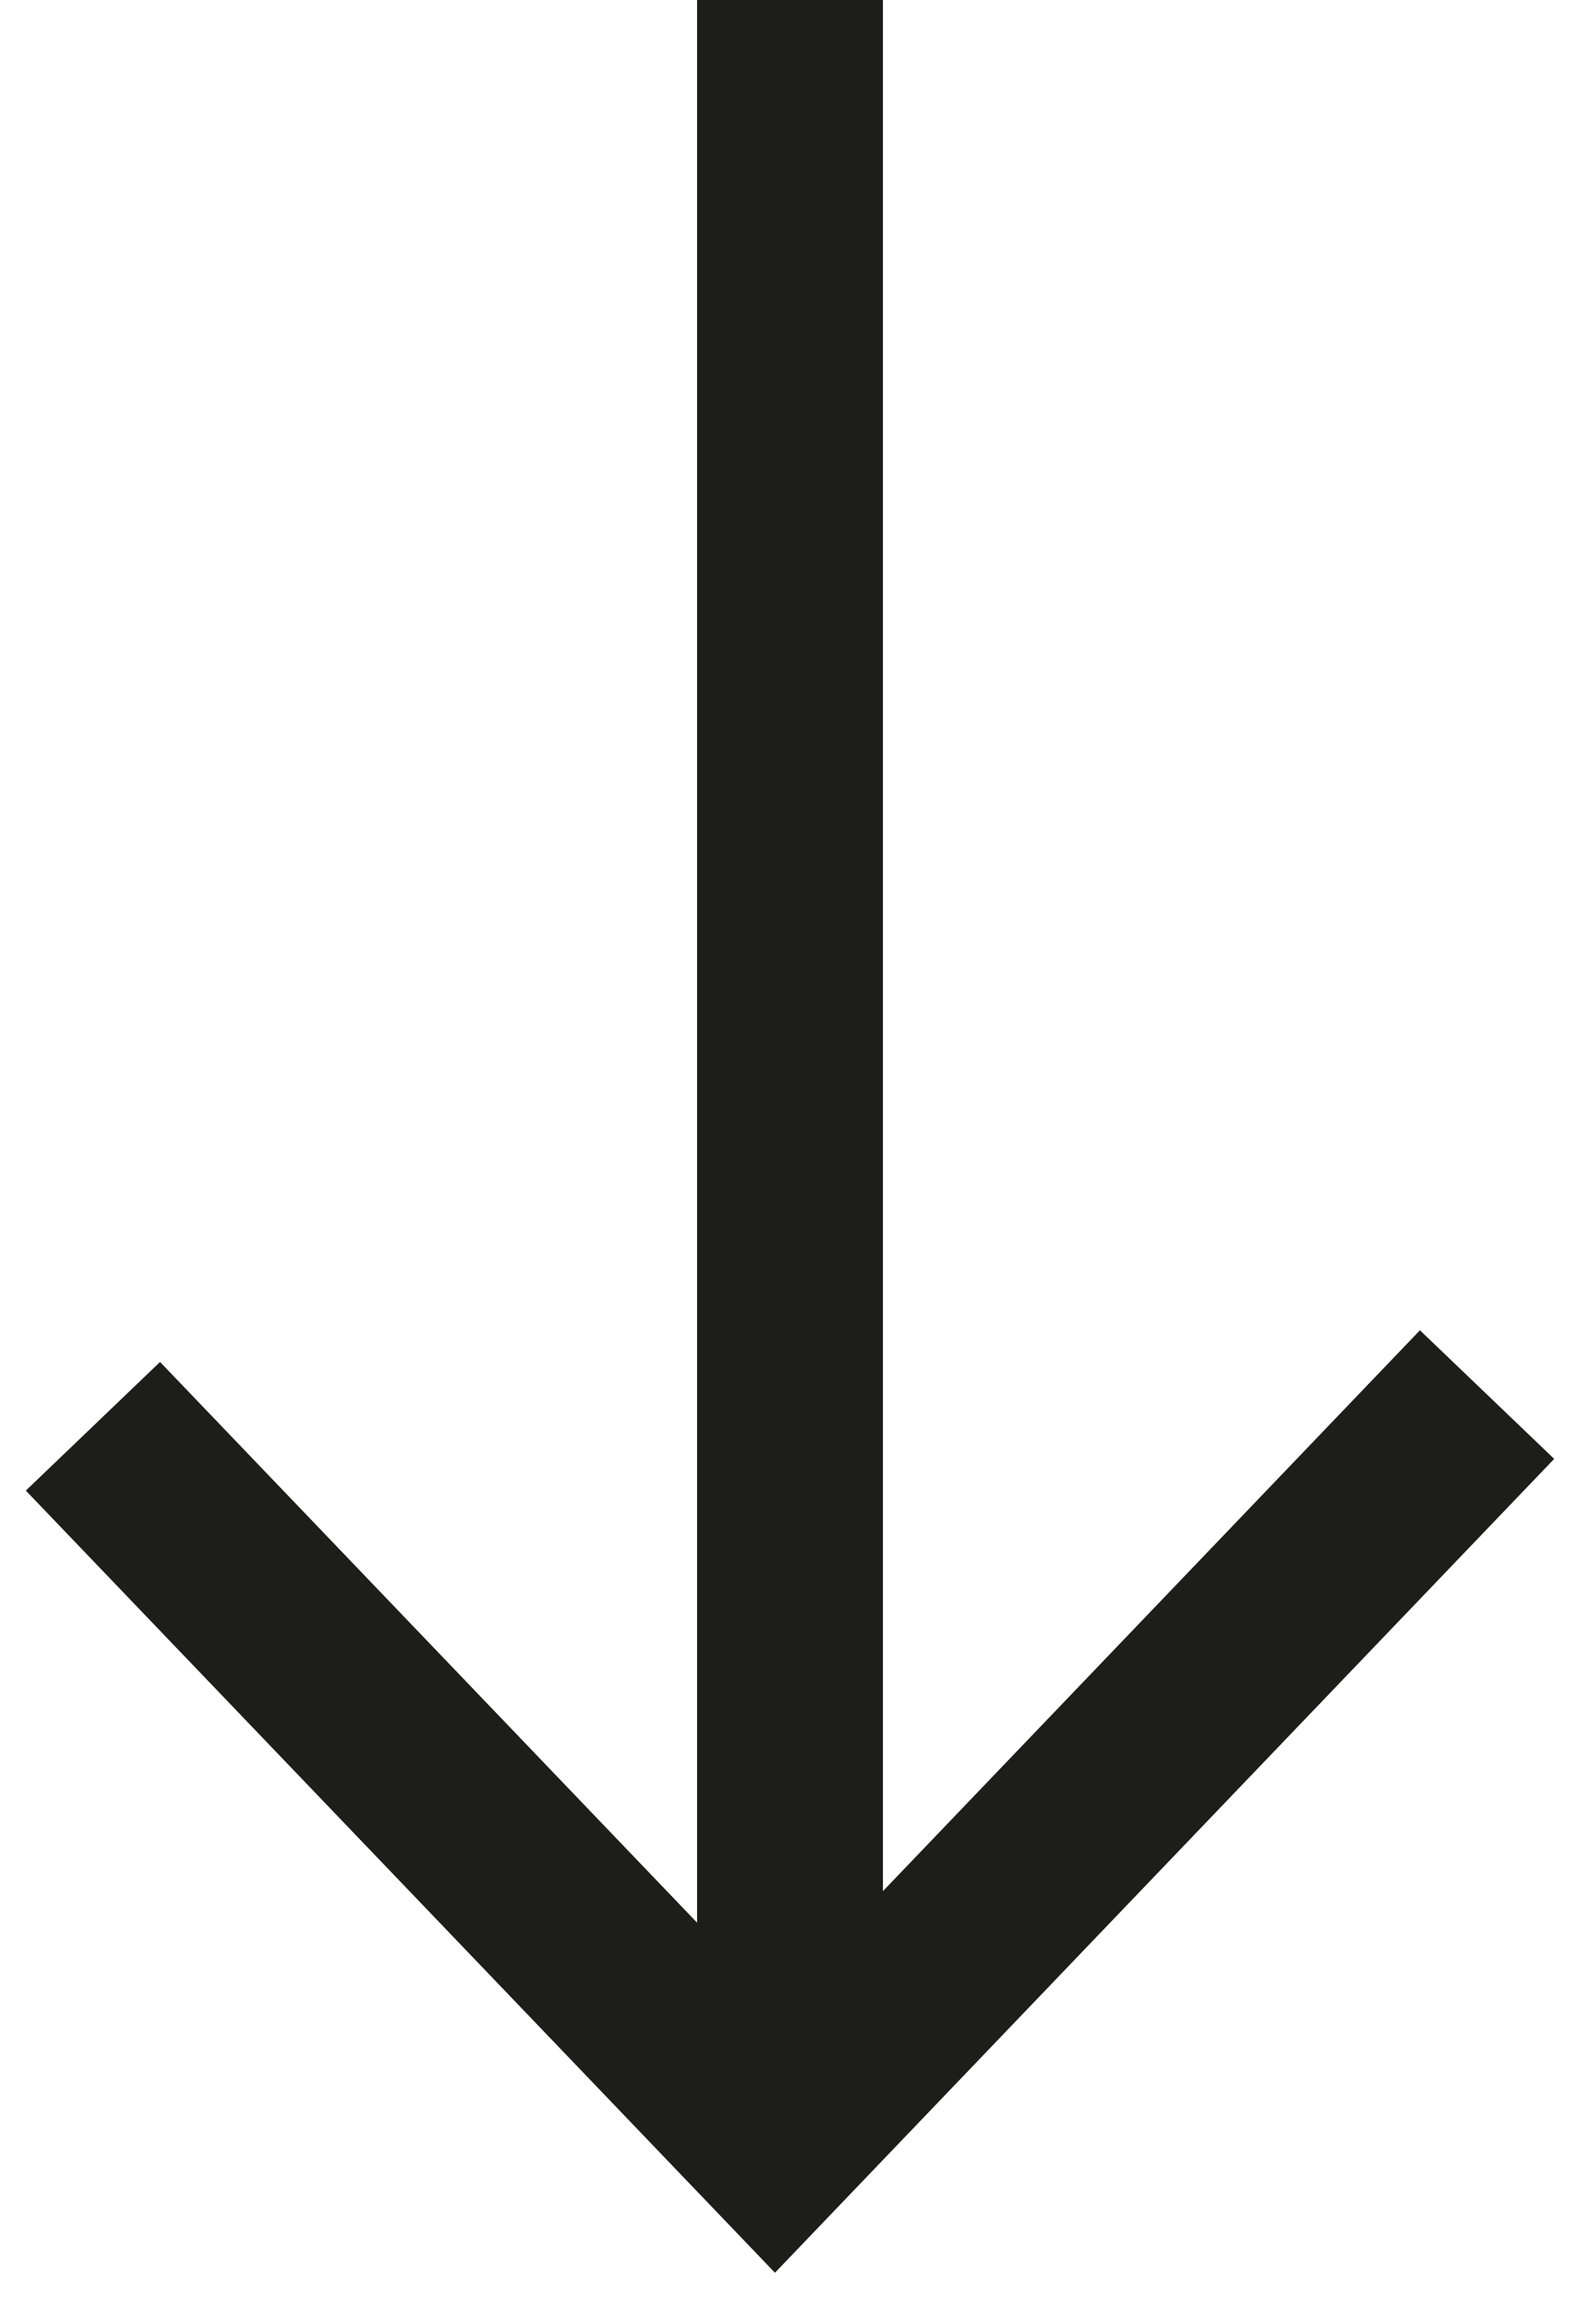
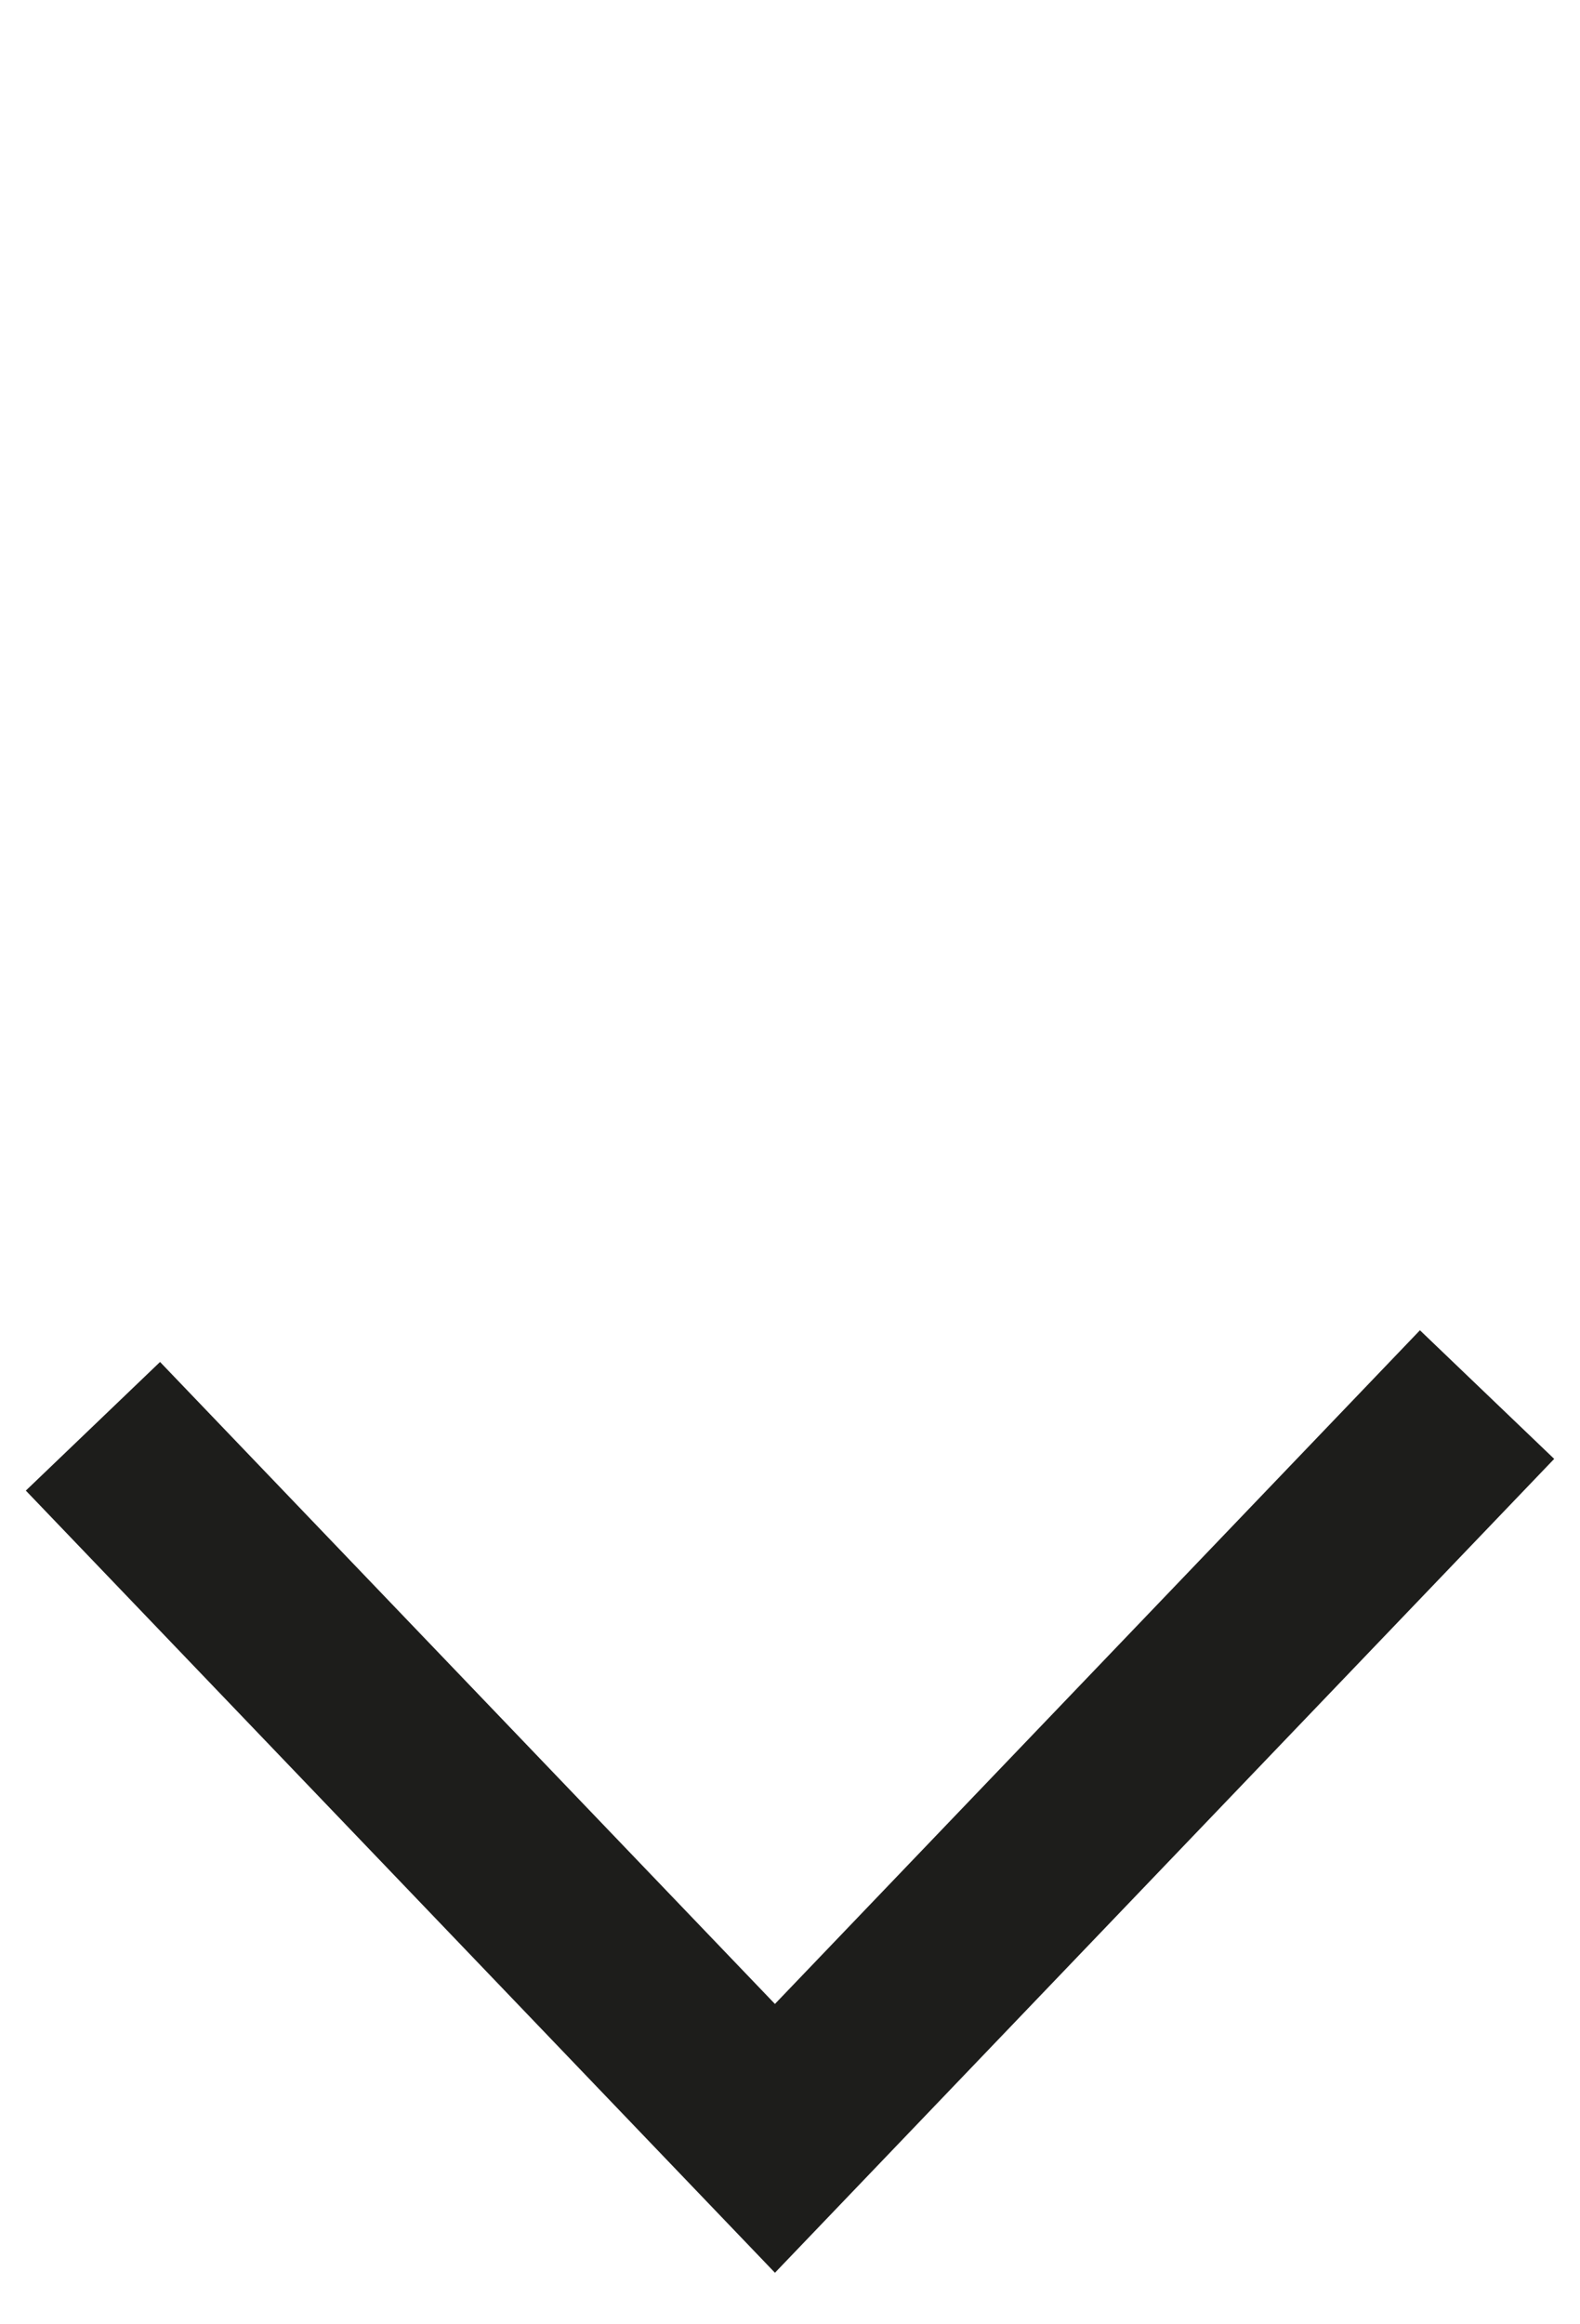
<svg xmlns="http://www.w3.org/2000/svg" width="17px" height="25px" viewBox="0 0 17 25" version="1.1">
  <title>arrow-down</title>
  <desc>Created with Sketch.</desc>
  <g id="arrow-down" stroke="none" stroke-width="1" fill="none" fill-rule="evenodd">
    <polyline id="Stroke-1" stroke="#1D1D1B" stroke-width="2" points="16 15 8.338 23 1 15.341" />
-     <path d="M8.5,22 L8.5,0" id="Stroke-3" stroke="#1D1D1B" stroke-width="2" />
  </g>
</svg>